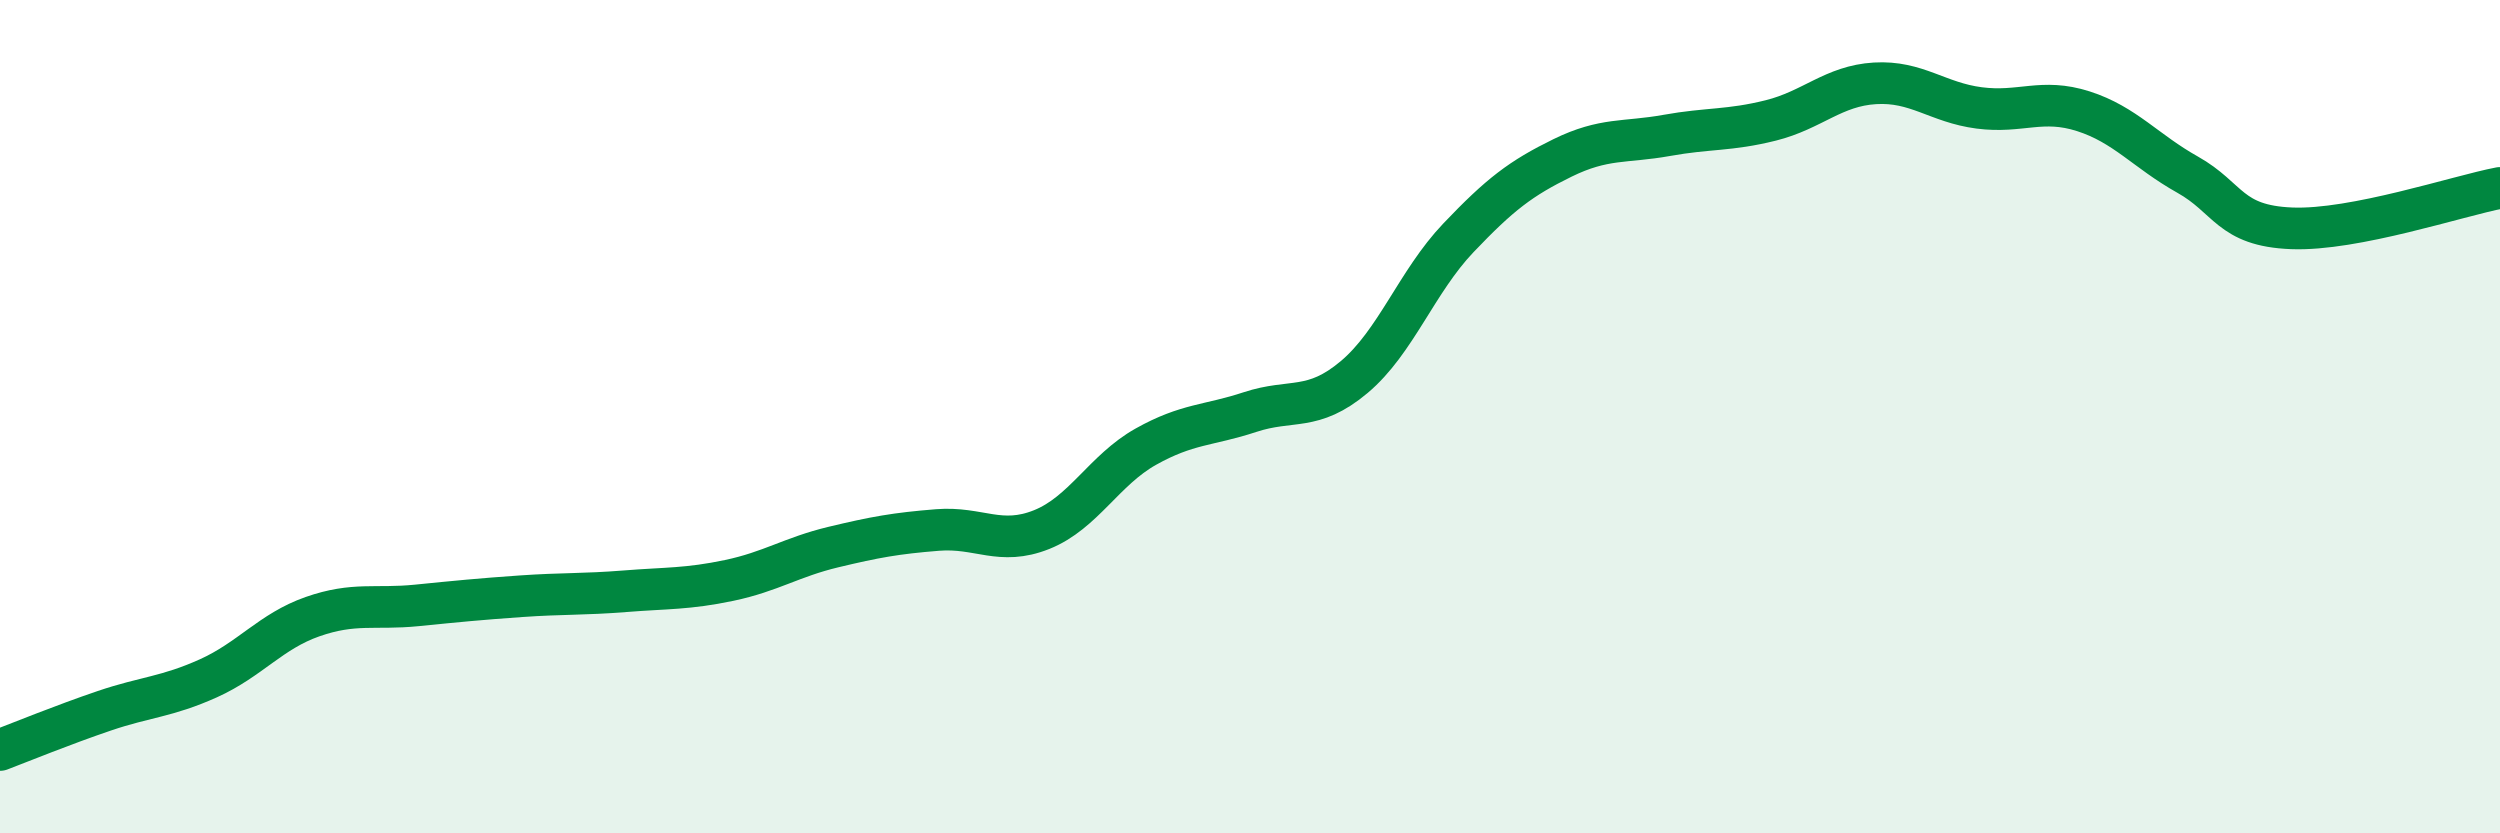
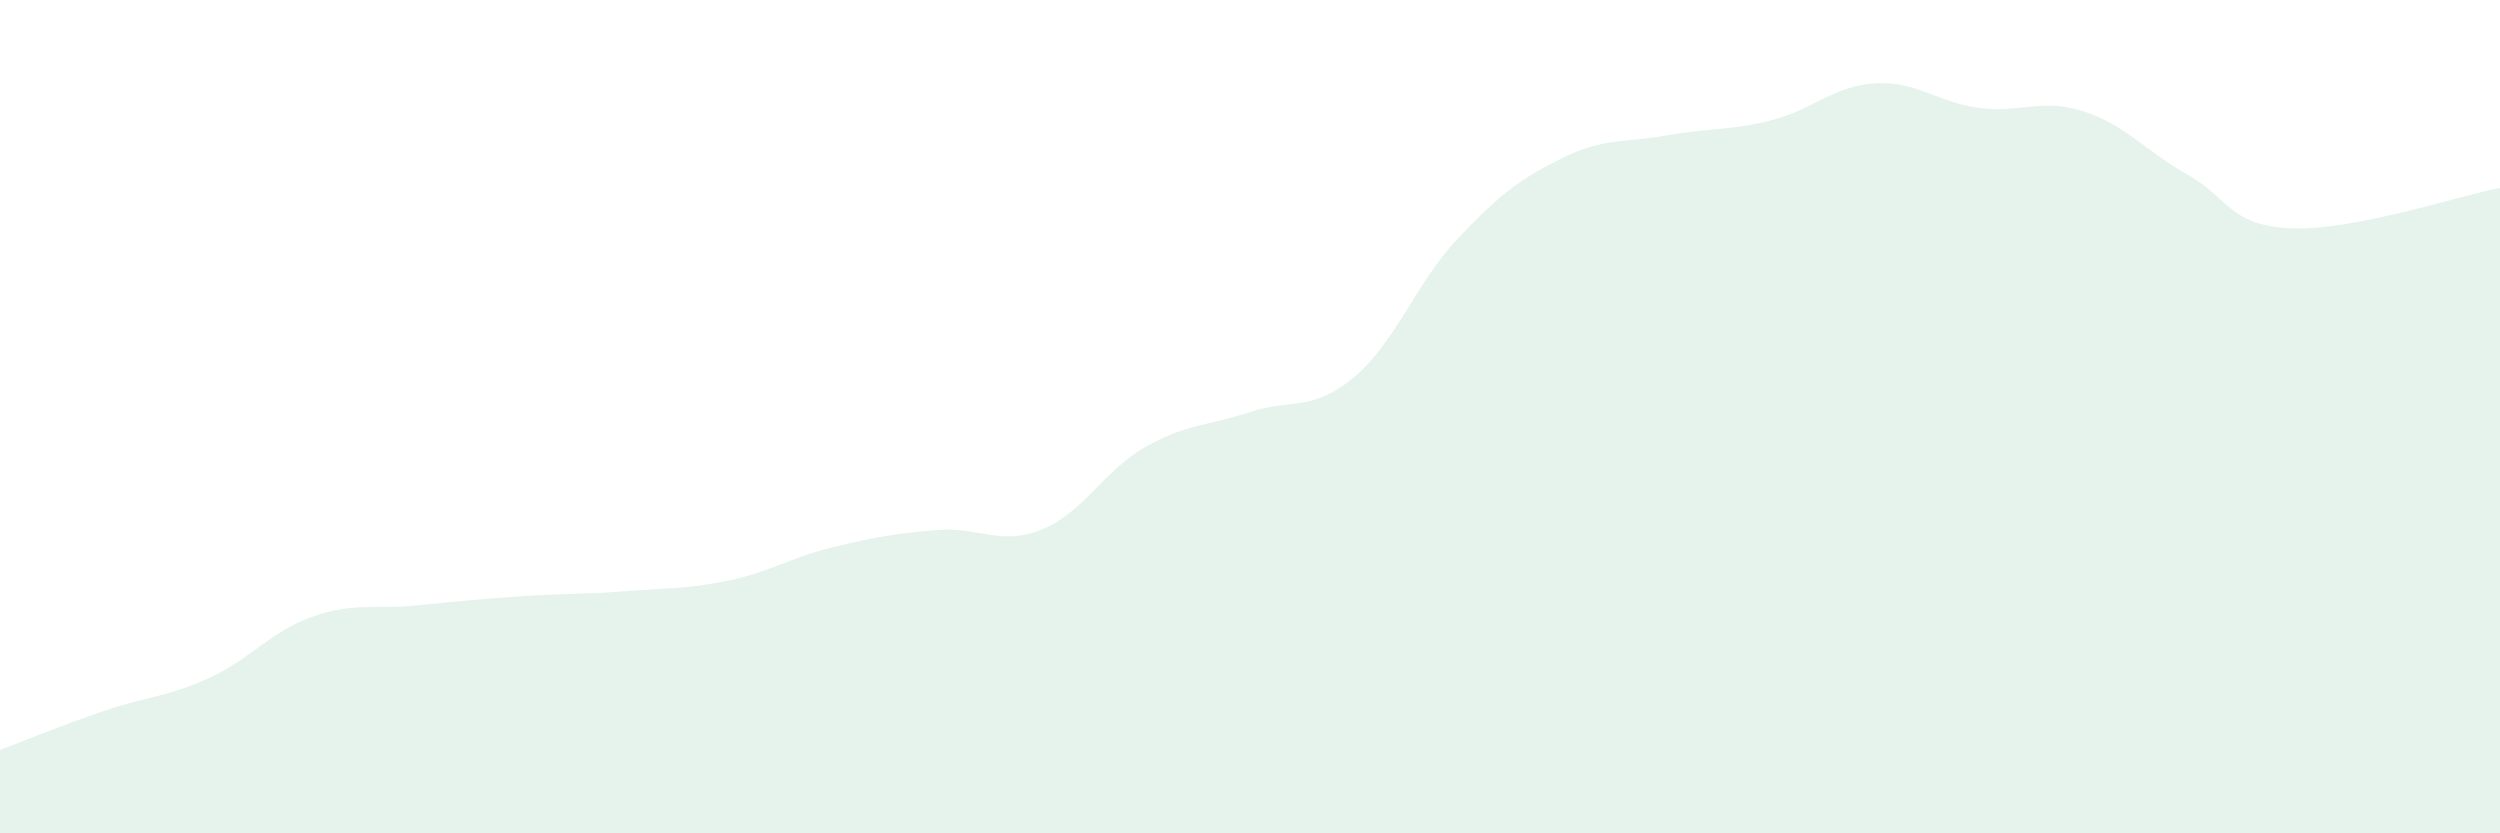
<svg xmlns="http://www.w3.org/2000/svg" width="60" height="20" viewBox="0 0 60 20">
  <path d="M 0,18 C 0.5,17.81 1.5,17.4 2.5,17.06 C 3.5,16.72 4,16.73 5,16.28 C 6,15.83 6.5,15.15 7.5,14.8 C 8.5,14.45 9,14.63 10,14.53 C 11,14.43 11.5,14.38 12.5,14.31 C 13.5,14.24 14,14.27 15,14.19 C 16,14.11 16.5,14.14 17.5,13.93 C 18.5,13.72 19,13.37 20,13.13 C 21,12.89 21.5,12.8 22.5,12.72 C 23.5,12.64 24,13.11 25,12.71 C 26,12.31 26.5,11.28 27.5,10.72 C 28.5,10.16 29,10.22 30,9.89 C 31,9.56 31.5,9.89 32.5,9.05 C 33.5,8.21 34,6.76 35,5.71 C 36,4.66 36.5,4.28 37.5,3.79 C 38.5,3.3 39,3.43 40,3.25 C 41,3.07 41.5,3.14 42.5,2.89 C 43.5,2.64 44,2.06 45,2 C 46,1.94 46.5,2.46 47.5,2.59 C 48.5,2.72 49,2.35 50,2.67 C 51,2.99 51.5,3.63 52.5,4.19 C 53.5,4.75 53.5,5.42 55,5.48 C 56.5,5.54 59,4.7 60,4.51L60 20L0 20Z" fill="#008740" opacity="0.1" stroke-linecap="round" stroke-linejoin="round" />
-   <path d="M 0,18 C 0.5,17.81 1.5,17.4 2.5,17.06 C 3.5,16.72 4,16.73 5,16.28 C 6,15.83 6.5,15.15 7.5,14.8 C 8.5,14.45 9,14.63 10,14.53 C 11,14.43 11.5,14.38 12.5,14.31 C 13.5,14.24 14,14.27 15,14.19 C 16,14.11 16.5,14.14 17.5,13.93 C 18.5,13.72 19,13.37 20,13.13 C 21,12.89 21.5,12.8 22.5,12.72 C 23.5,12.64 24,13.11 25,12.71 C 26,12.31 26.5,11.28 27.5,10.72 C 28.5,10.16 29,10.22 30,9.89 C 31,9.56 31.5,9.89 32.5,9.05 C 33.5,8.21 34,6.76 35,5.71 C 36,4.66 36.5,4.28 37.5,3.79 C 38.5,3.3 39,3.43 40,3.25 C 41,3.07 41.5,3.14 42.5,2.89 C 43.5,2.64 44,2.06 45,2 C 46,1.94 46.5,2.46 47.5,2.59 C 48.5,2.72 49,2.35 50,2.67 C 51,2.99 51.5,3.63 52.5,4.19 C 53.5,4.75 53.5,5.42 55,5.48 C 56.5,5.54 59,4.7 60,4.51" stroke="#008740" stroke-width="1" fill="none" stroke-linecap="round" stroke-linejoin="round" />
</svg>